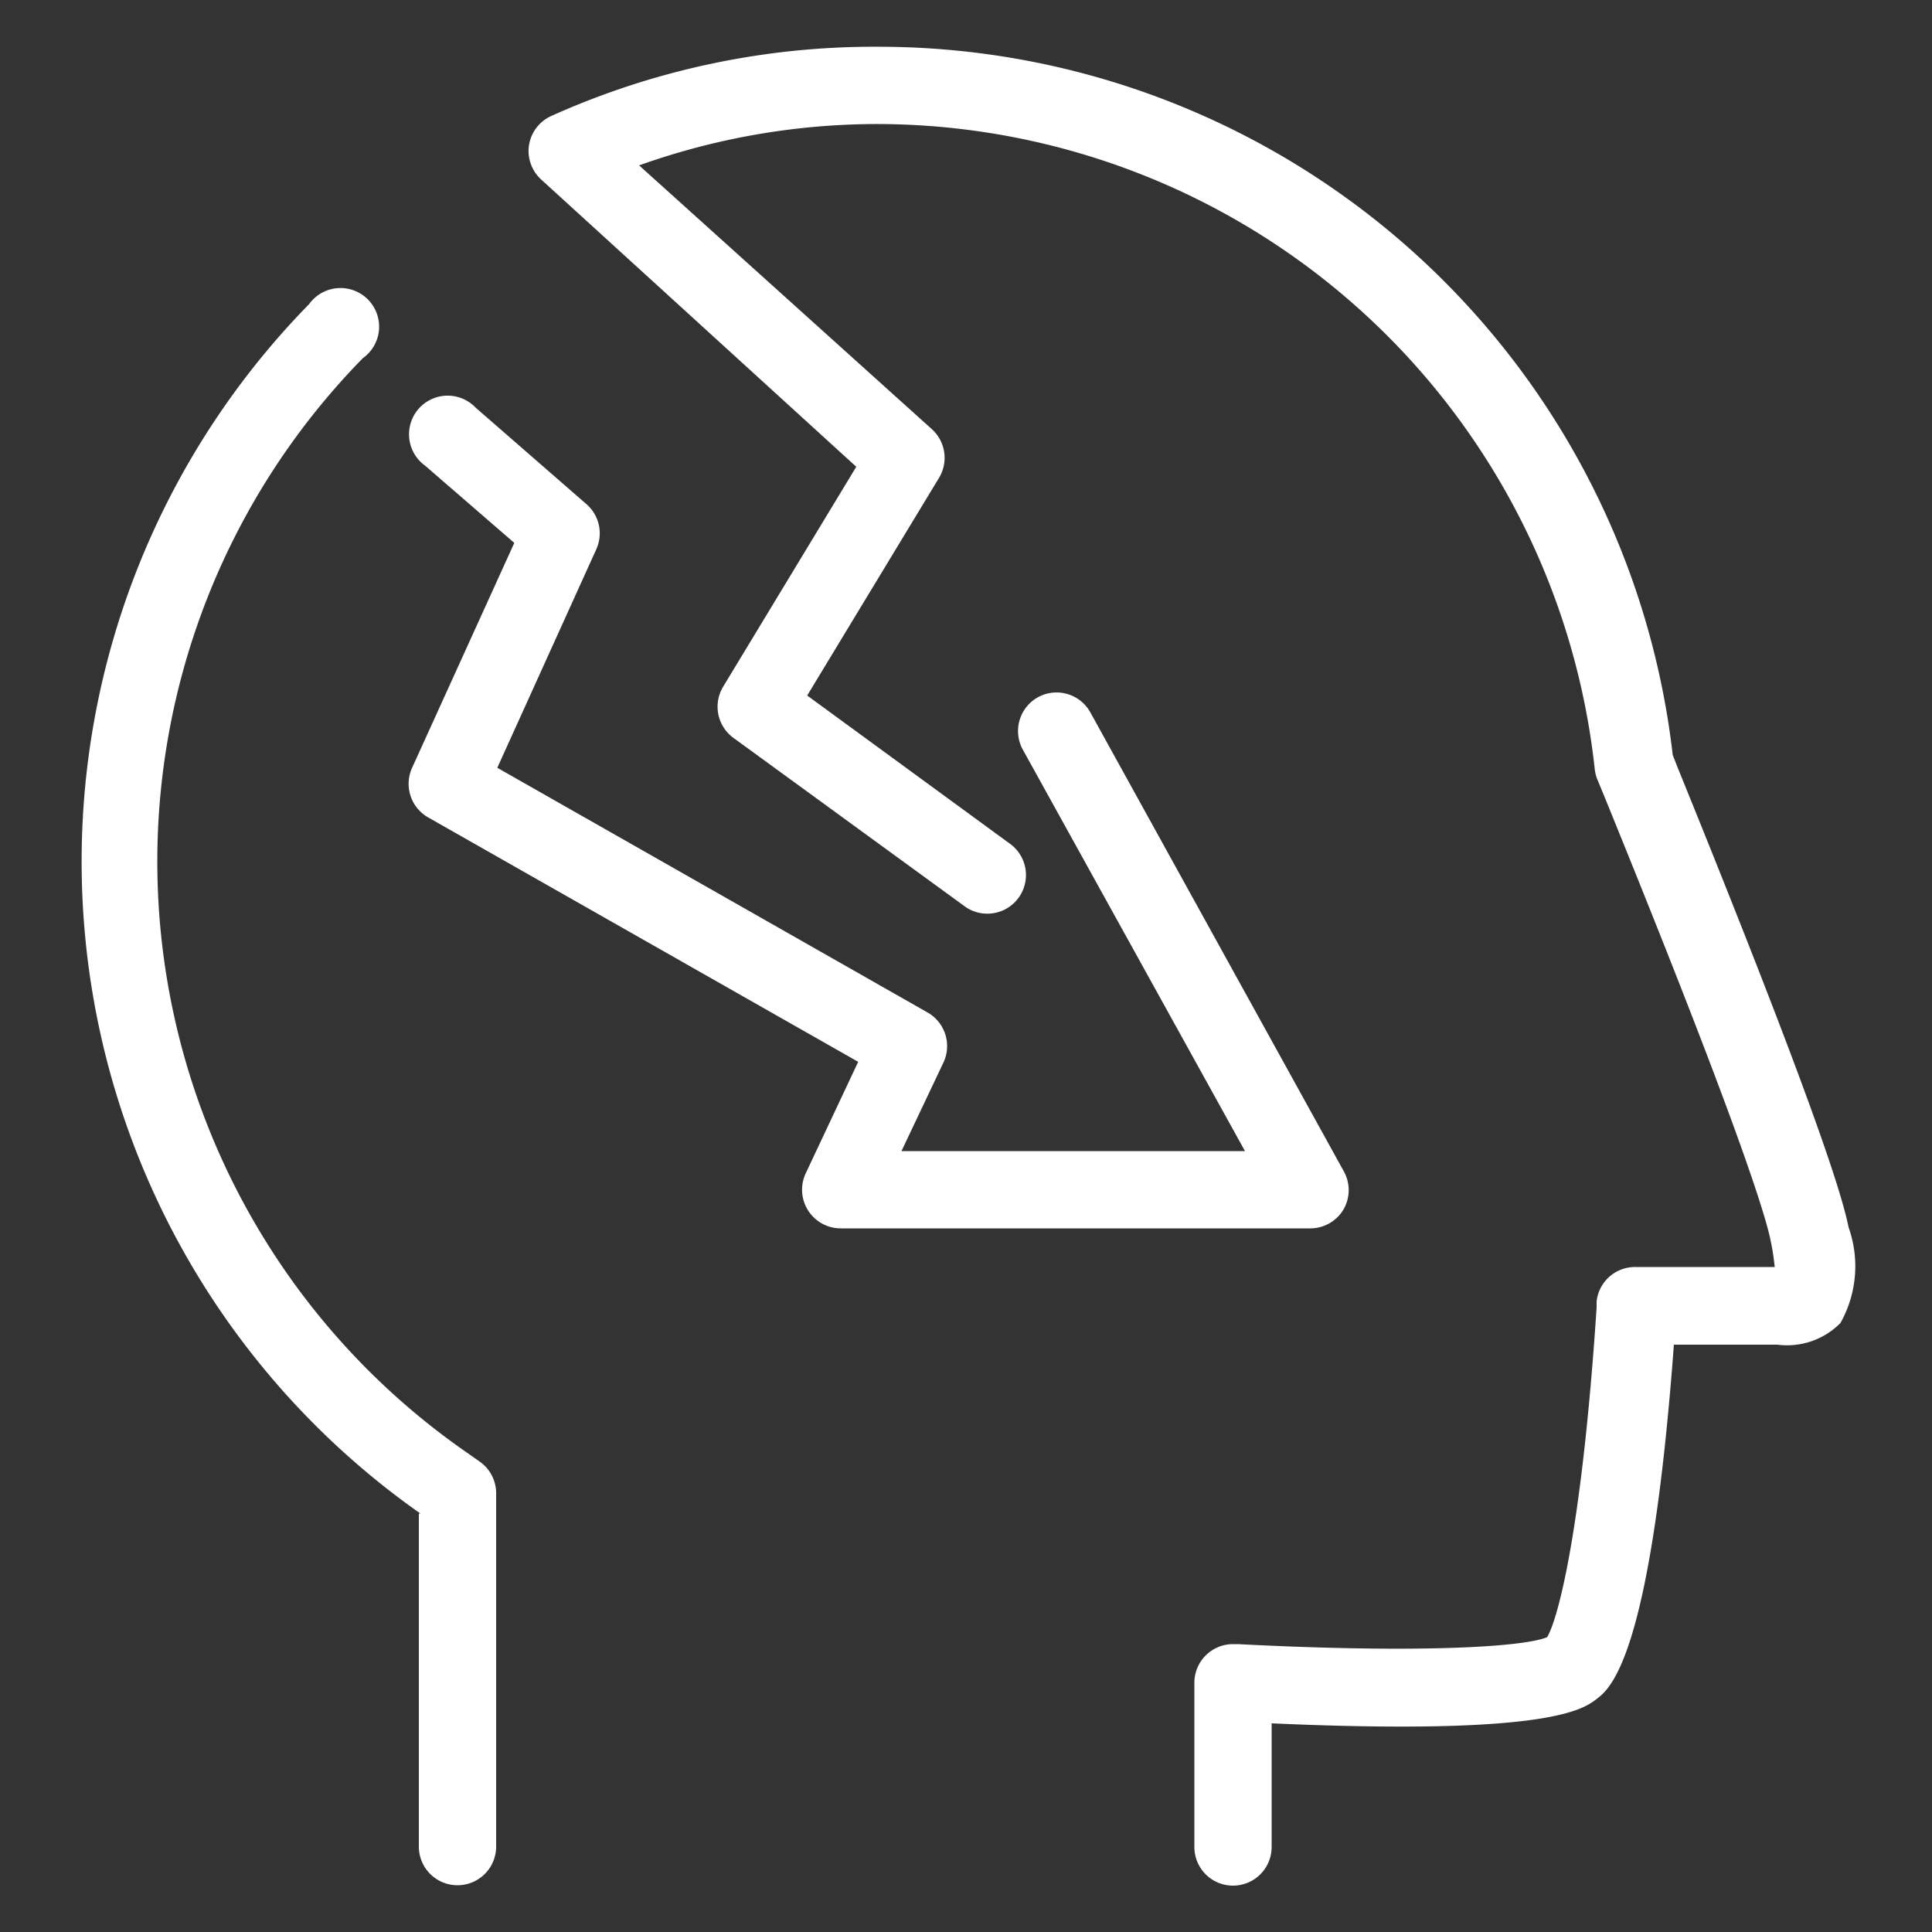
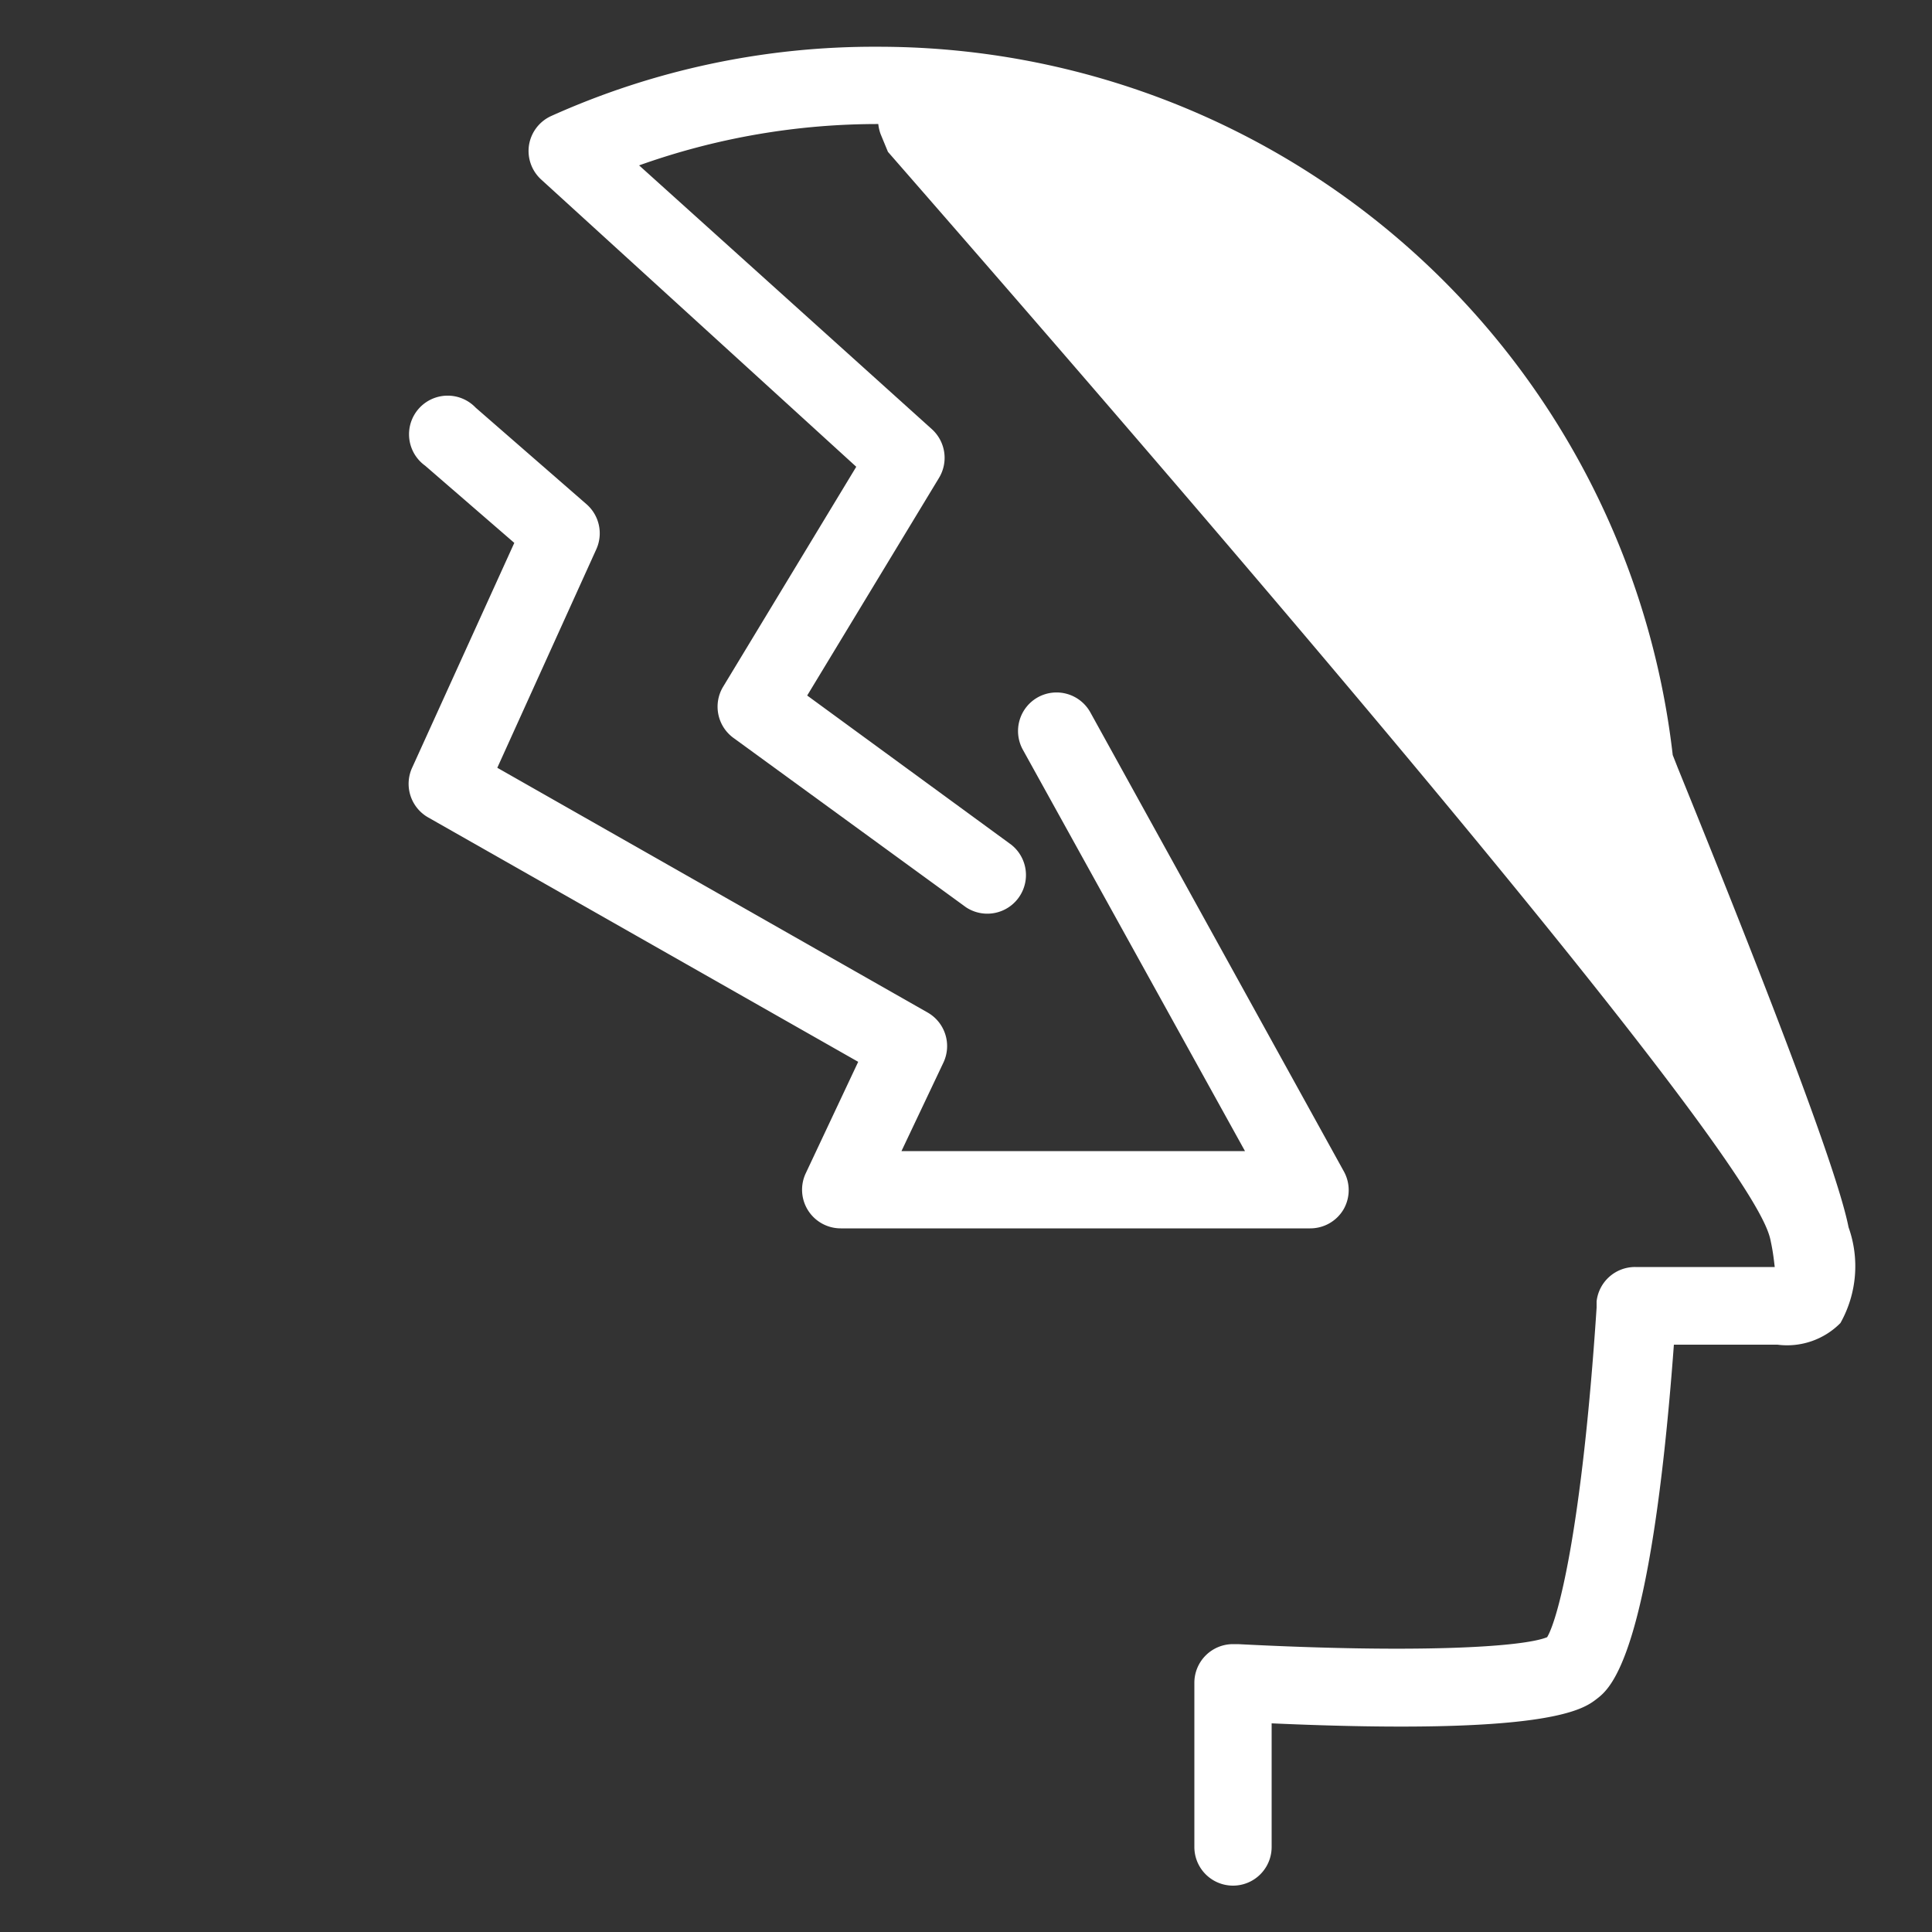
<svg xmlns="http://www.w3.org/2000/svg" viewBox="0 0 50 50">
  <rect x="0" y="0" width="50" height="50" fill="#333333" stroke="none" />
  <defs>
    <style>.cls-1{fill:#fff;}</style>
  </defs>
  <title>icon</title>
  <g id="icons">
-     <path class="cls-1" d="M10.84,39.17v8.62a1,1,0,0,0,2,0V38.65a1,1,0,0,0-.42-.82l-.37-.26A18.61,18.61,0,0,1,9.39,9.27,1,1,0,1,0,8,7.87a20.62,20.62,0,0,0,2.88,31.3Z" />
    <path class="cls-1" d="M11.09,21.16l11.12,6.32-1.36,2.89a1,1,0,0,0,.91,1.42H33.91a1,1,0,0,0,.86-.49,1,1,0,0,0,0-1L28.22,18.44a1,1,0,0,0-1.35-.4,1,1,0,0,0-.4,1.36l5.75,10.39H23.33l1.09-2.3A1,1,0,0,0,24,26.2L12.87,19.87l2.56-5.65a1,1,0,0,0-.25-1.17l-2.87-2.5A1,1,0,1,0,11,12.05l2.31,2-2.64,5.81A1,1,0,0,0,11.09,21.16Z" />
-     <path class="cls-1" d="M22.16,12.08l-3.45,5.7A1,1,0,0,0,19,19.11l6,4.37a1,1,0,0,0,1.17-1.62L20.89,18l3.41-5.63a1,1,0,0,0-.18-1.26L16.54,4.28a18.36,18.36,0,0,1,6.19-1.07A18.7,18.7,0,0,1,41.27,19.89a1.1,1.1,0,0,0,.06.26l.19.46C45,29.15,45.71,31.5,45.83,32.14c.06.28.08.49.1.65H42.32a1,1,0,0,0-1,.89l0,.16c-.38,5.76-1,8.06-1.28,8.53-.63.26-3.36.42-8,.18h-.13a1,1,0,0,0-1,1v4.25a1,1,0,0,0,2,0v-3.2c7.16.32,8.06-.36,8.41-.63s1.4-1.05,2-9.17H46a1.94,1.94,0,0,0,1.63-.56,3,3,0,0,0,.21-2.48c-.25-1.28-1.69-5.17-4.42-11.89l-.13-.33A20.69,20.69,0,0,0,22.73,1.21,20.36,20.36,0,0,0,14.27,3a1,1,0,0,0-.58.76,1,1,0,0,0,.32.89Z" />
+     <path class="cls-1" d="M22.16,12.08l-3.45,5.7A1,1,0,0,0,19,19.11l6,4.37a1,1,0,0,0,1.17-1.62L20.89,18l3.41-5.63a1,1,0,0,0-.18-1.26L16.54,4.28a18.36,18.36,0,0,1,6.19-1.07a1.1,1.1,0,0,0,.06.26l.19.46C45,29.15,45.71,31.5,45.83,32.14c.06.28.08.49.1.65H42.32a1,1,0,0,0-1,.89l0,.16c-.38,5.76-1,8.06-1.28,8.53-.63.26-3.36.42-8,.18h-.13a1,1,0,0,0-1,1v4.25a1,1,0,0,0,2,0v-3.2c7.16.32,8.06-.36,8.41-.63s1.4-1.05,2-9.17H46a1.94,1.94,0,0,0,1.63-.56,3,3,0,0,0,.21-2.48c-.25-1.28-1.69-5.17-4.42-11.89l-.13-.33A20.69,20.69,0,0,0,22.73,1.21,20.36,20.36,0,0,0,14.27,3a1,1,0,0,0-.58.76,1,1,0,0,0,.32.89Z" />
  </g>
</svg>